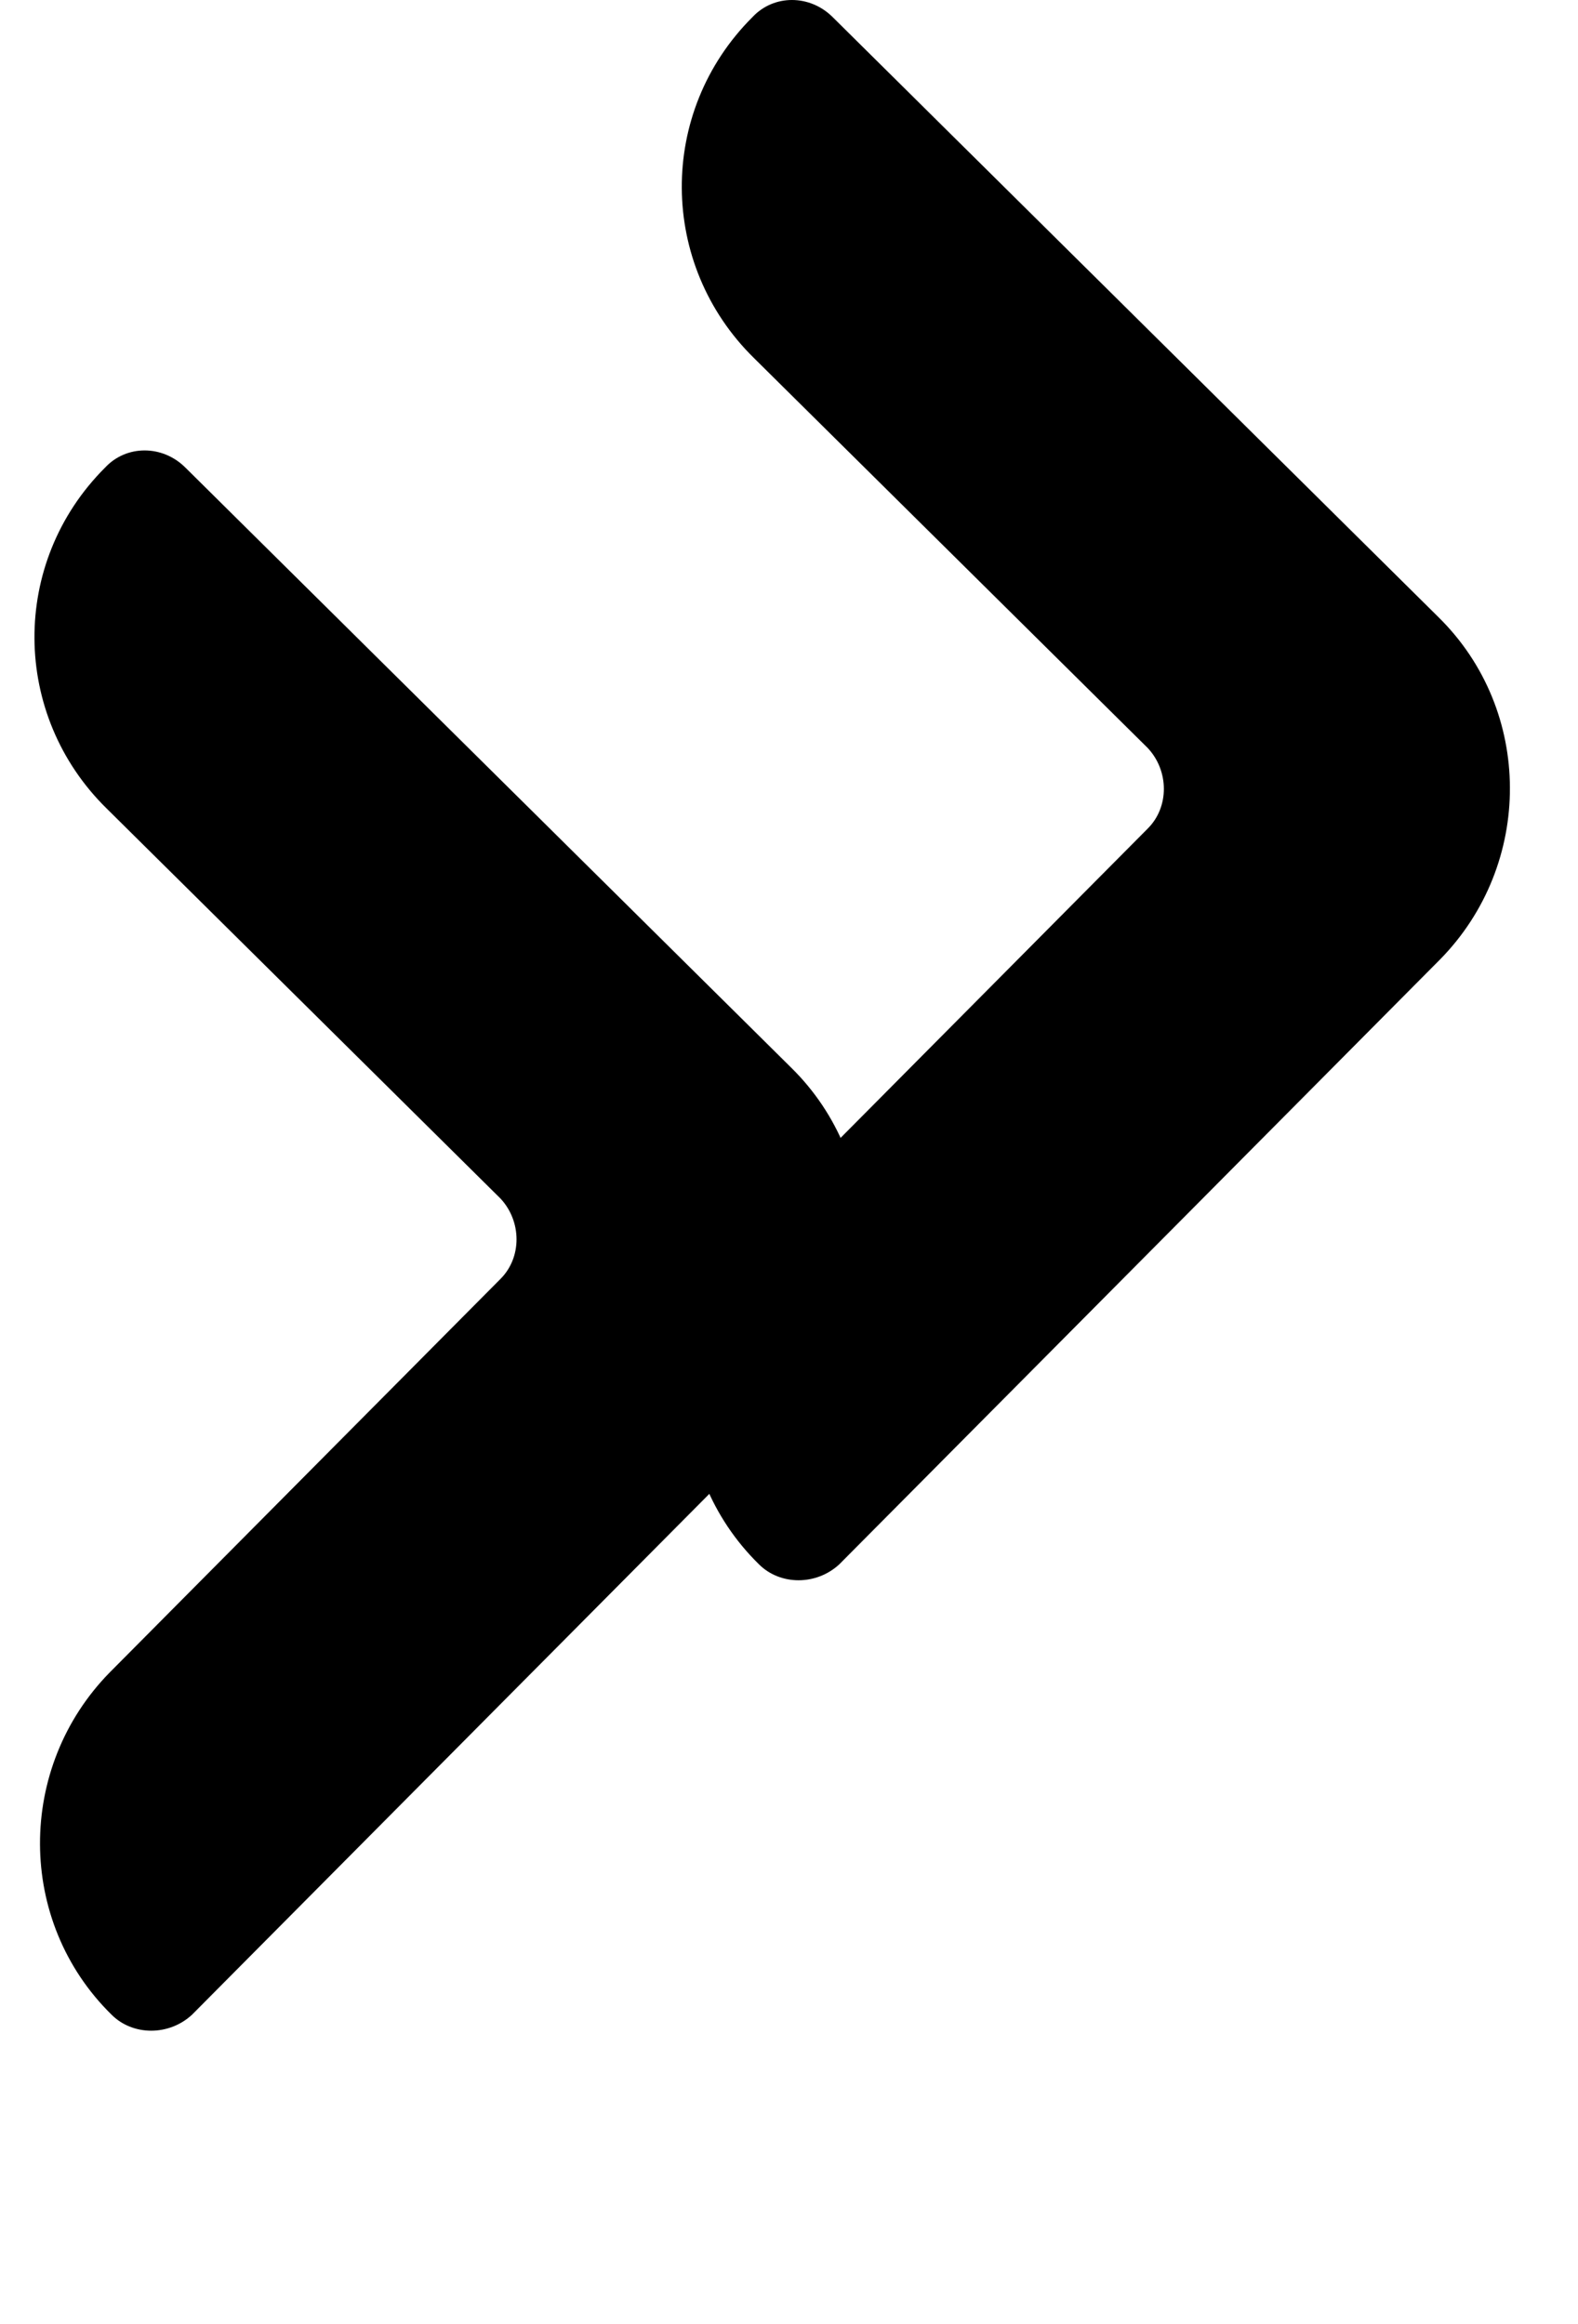
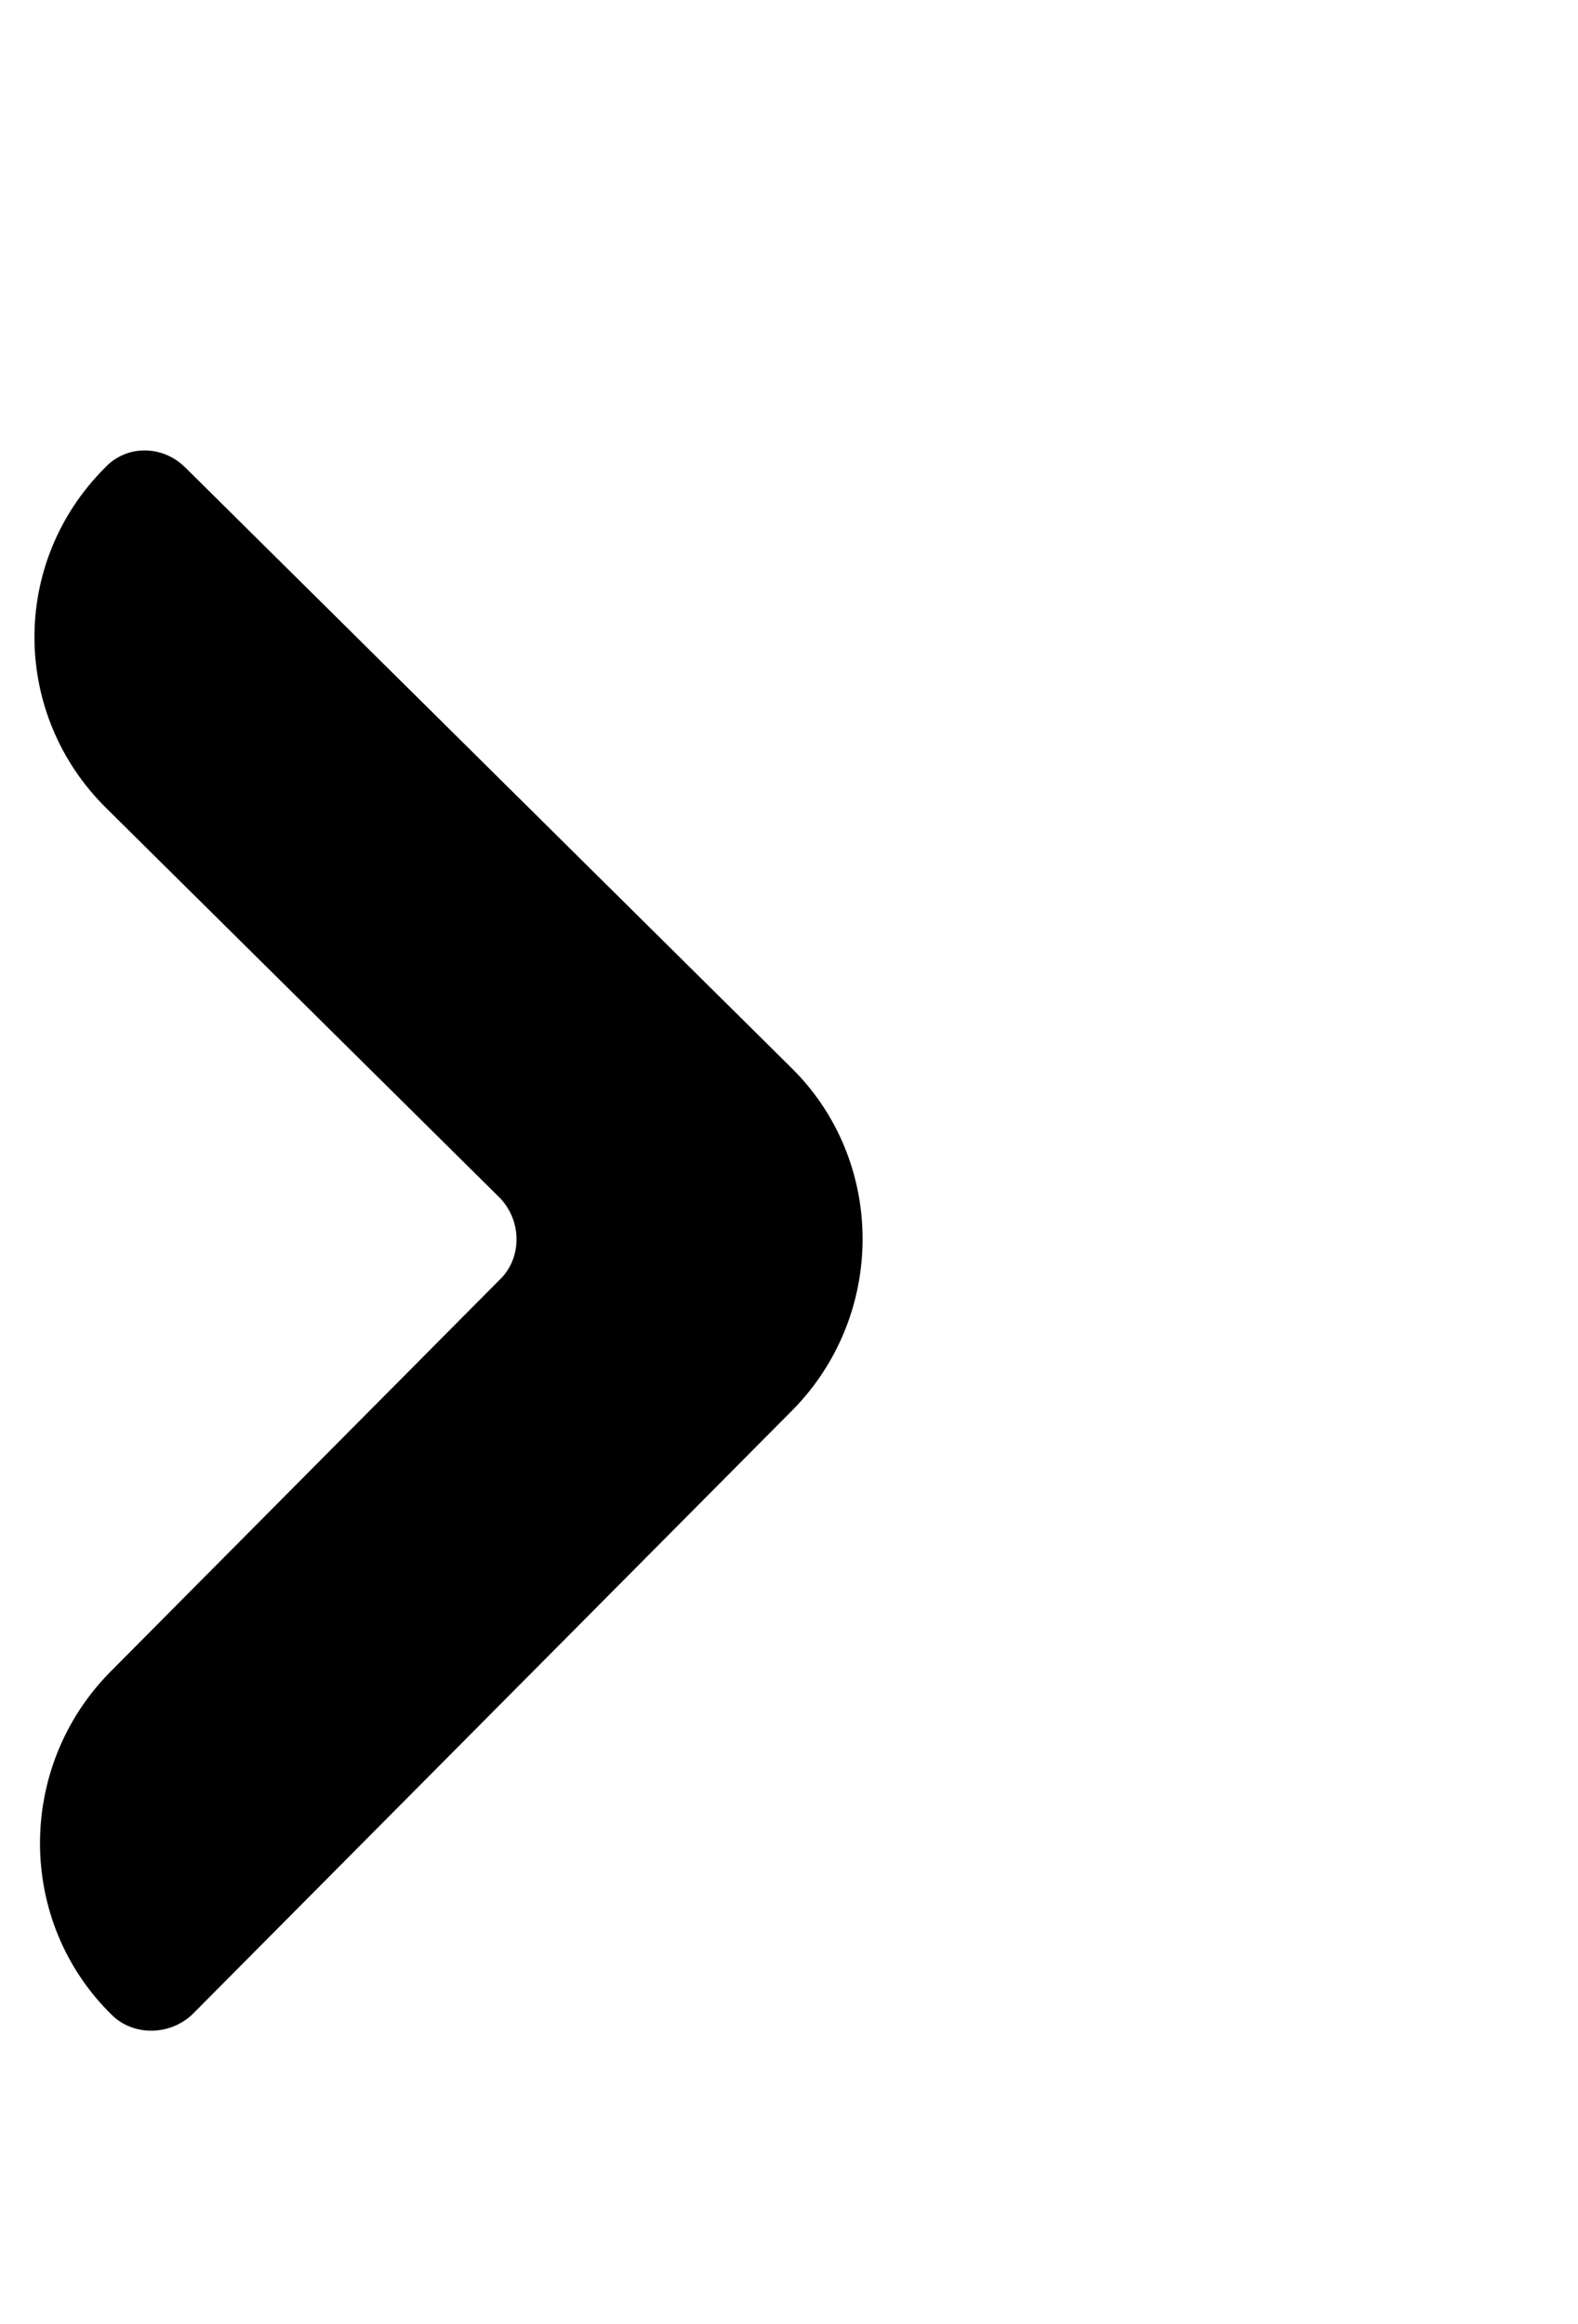
<svg xmlns="http://www.w3.org/2000/svg" width="911" height="1341.55" id="screenshot-533614ca-02bf-807a-8006-0c5f1b2b2b0e" fill="none" version="1.1">
  <g id="shape-533614ca-02bf-807a-8006-0c5f1b2b2b0e">
    <g id="shape-ba4afab6-e3f7-801b-8006-08a1a68e0266" xml:space="preserve" style="fill: rgb(0, 0, 0);">
      <style id="shape-ba4afab6-e3f7-801b-8006-08a1a68e0269">#shape-ba4afab6-e3f7-801b-8006-08a1a68e0266{ .st0{fill:#0E53EE;stroke:#0E53EE;stroke-width:4;} }#shape-ba4afab6-e3f7-801b-8006-08a1a68e0267{ .st0{fill:#0E53EE;stroke:#0E53EE;stroke-width:4;} }</style>
      <g id="shape-ba4afab6-e3f7-801b-8006-08a1a68e026a">
        <g class="fills" id="fills-ba4afab6-e3f7-801b-8006-08a1a68e026a">
-           <path d="M438.135,903.113L438.135,903.113ZC383.185,849.181,383.185,760.242,437.188,705.365L437.188,705.365L662.673,478.285C674.989,465.985,674.989,445.170,662.673,431.923L435.293,206.737C380.343,152.805,379.395,64.812,434.346,9.935L434.346,9.935C446.662,-3.312,467.505,-3.312,480.769,9.935L830.365,356.230C885.316,410.162,885.316,499.101,831.313,553.978L831.313,553.978L484.559,903.113C471.295,915.413,450.452,915.413,438.135,903.113Z" class="st0" />
-         </g>
+           </g>
      </g>
    </g>
    <g id="shape-ba4afab6-e3f7-801b-8006-08a1a68e0267" xml:space="preserve" style="fill: rgb(0, 0, 0);">
      <g id="shape-ba4afab6-e3f7-801b-8006-08a1a68e026e">
        <g class="fills" id="fills-ba4afab6-e3f7-801b-8006-08a1a68e026e">
          <path d="M64.424,1163.165L64.424,1163.165ZC9.474,1109.234,9.474,1020.294,63.477,965.417L63.477,965.417L288.962,738.338C301.278,726.038,301.278,705.222,288.962,691.976L61.582,466.789C6.632,412.858,5.684,324.865,60.635,269.987L60.635,269.987C72.951,256.741,93.794,256.741,107.058,269.987L456.654,616.283C511.605,670.214,511.605,759.153,457.602,814.031L457.602,814.031L110.848,1163.165C97.584,1175.465,76.741,1175.465,64.424,1163.165Z" class="st0" />
        </g>
      </g>
    </g>
  </g>
</svg>